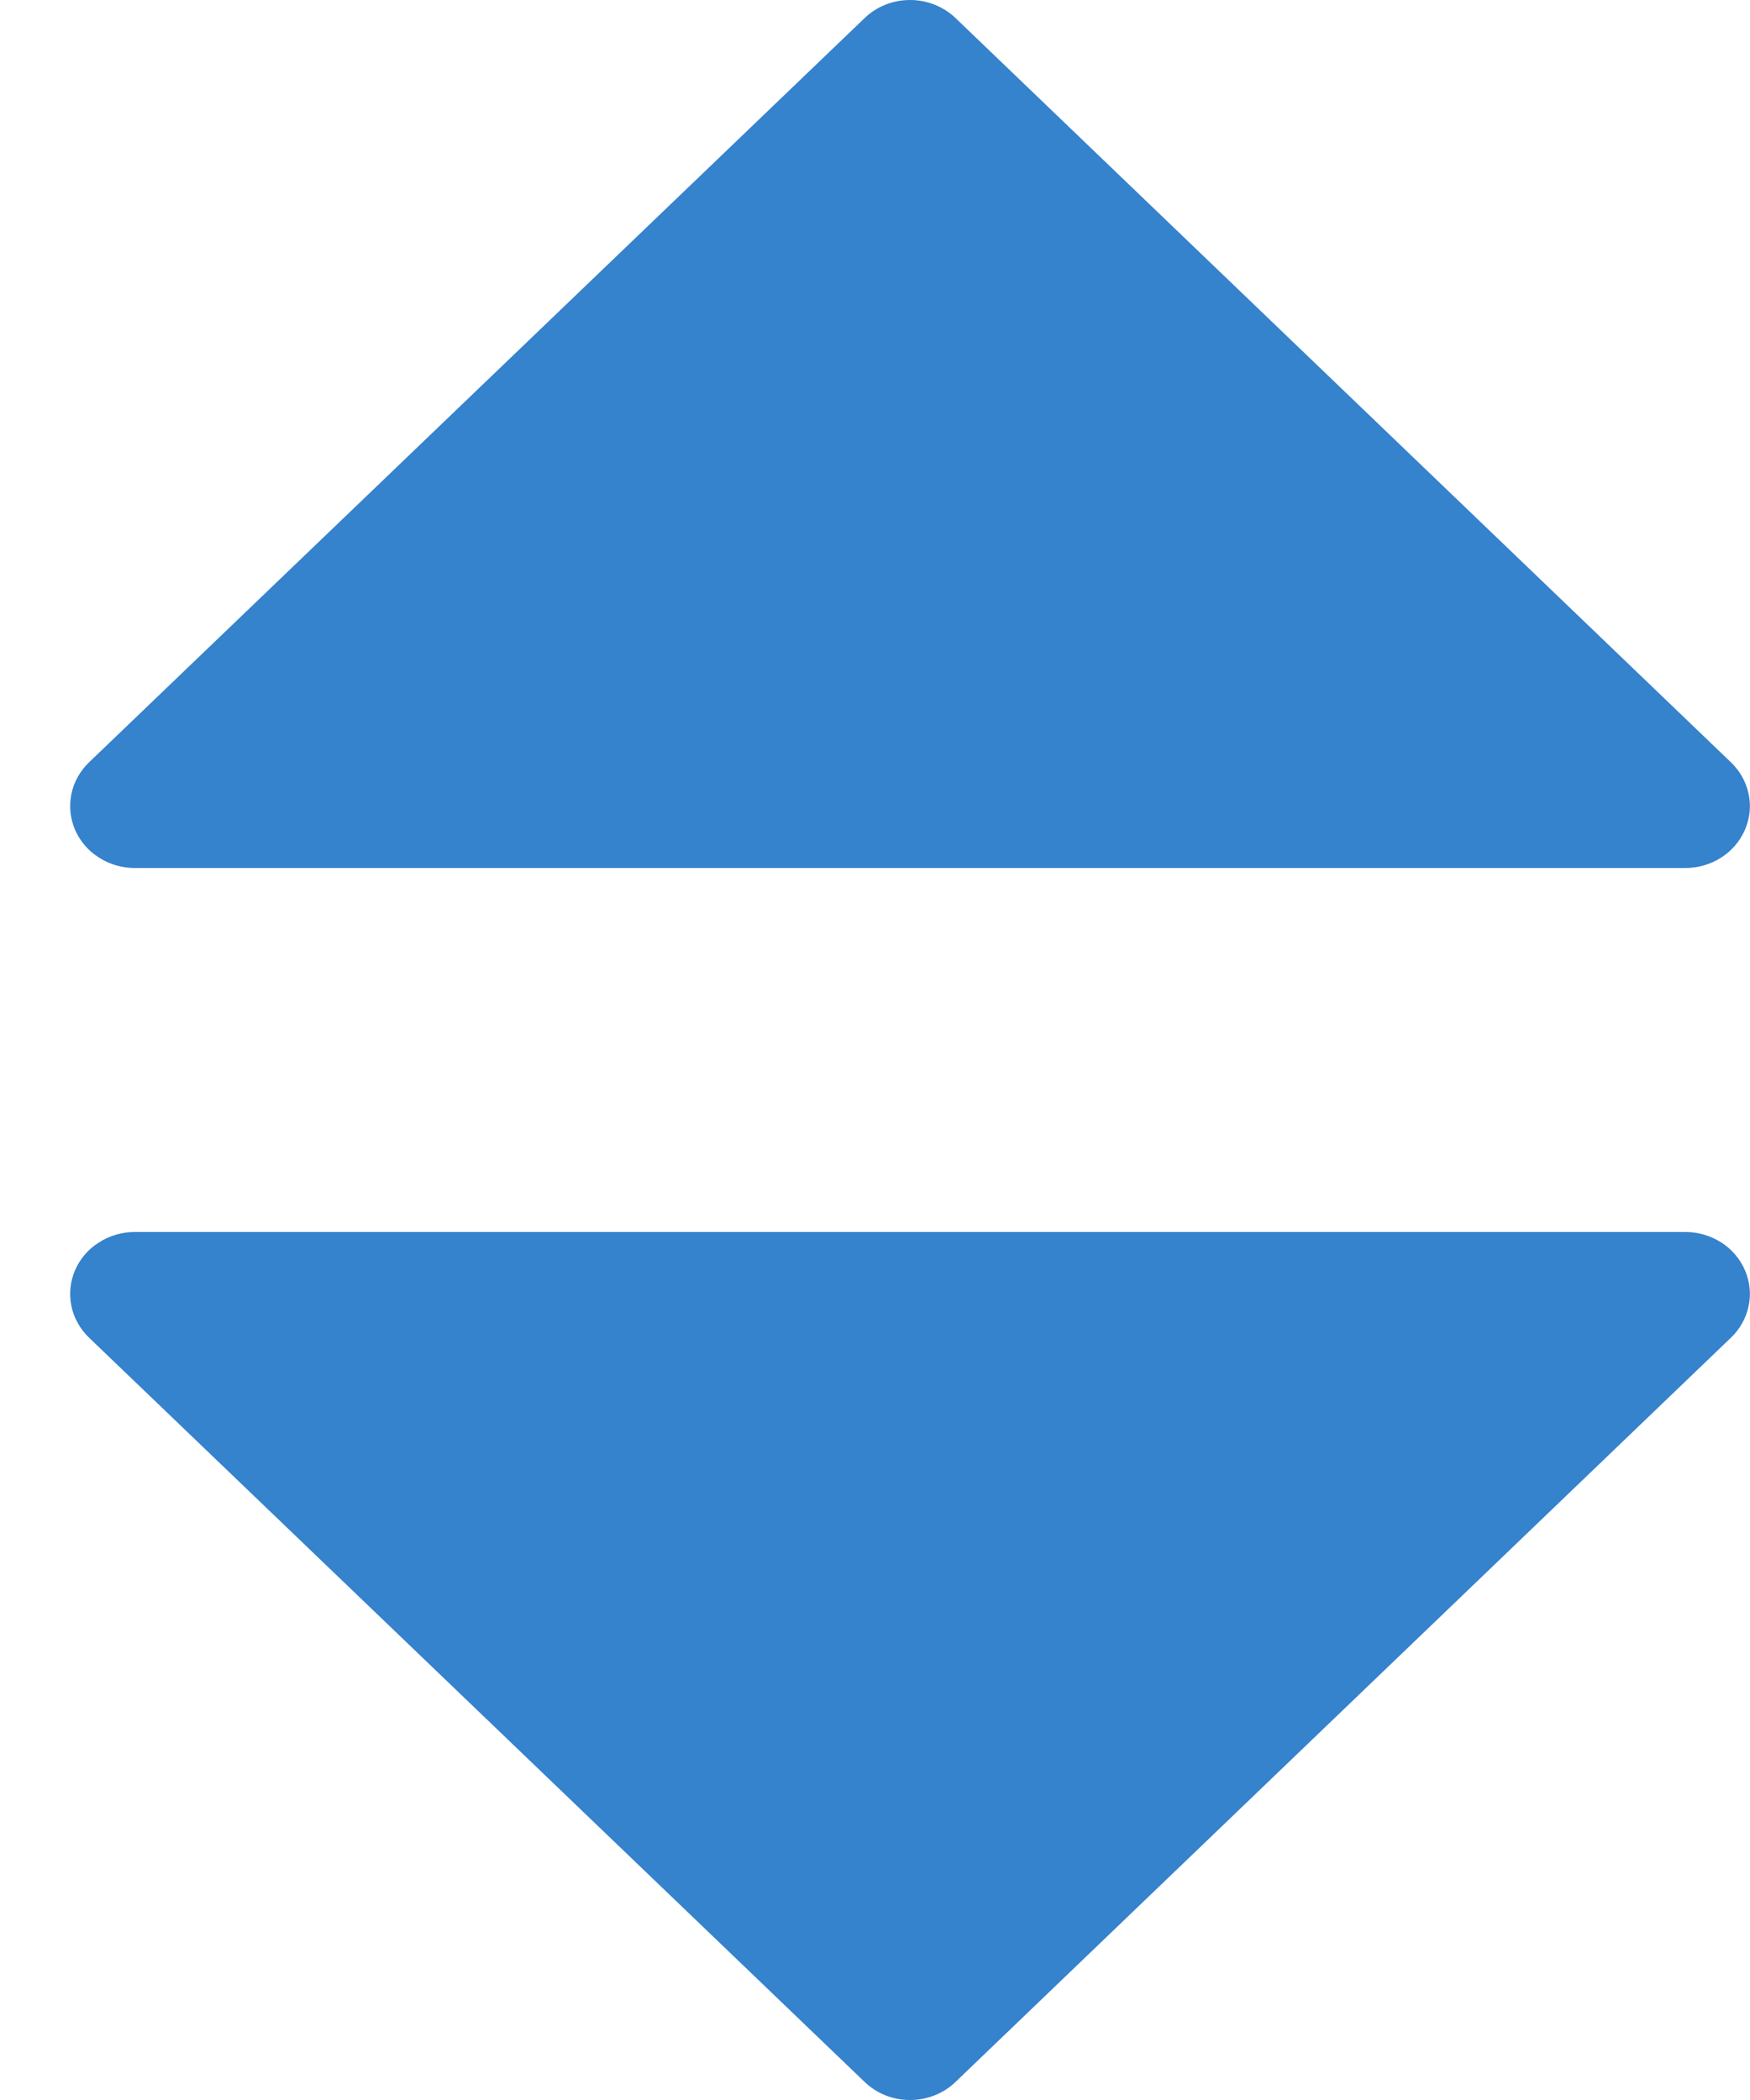
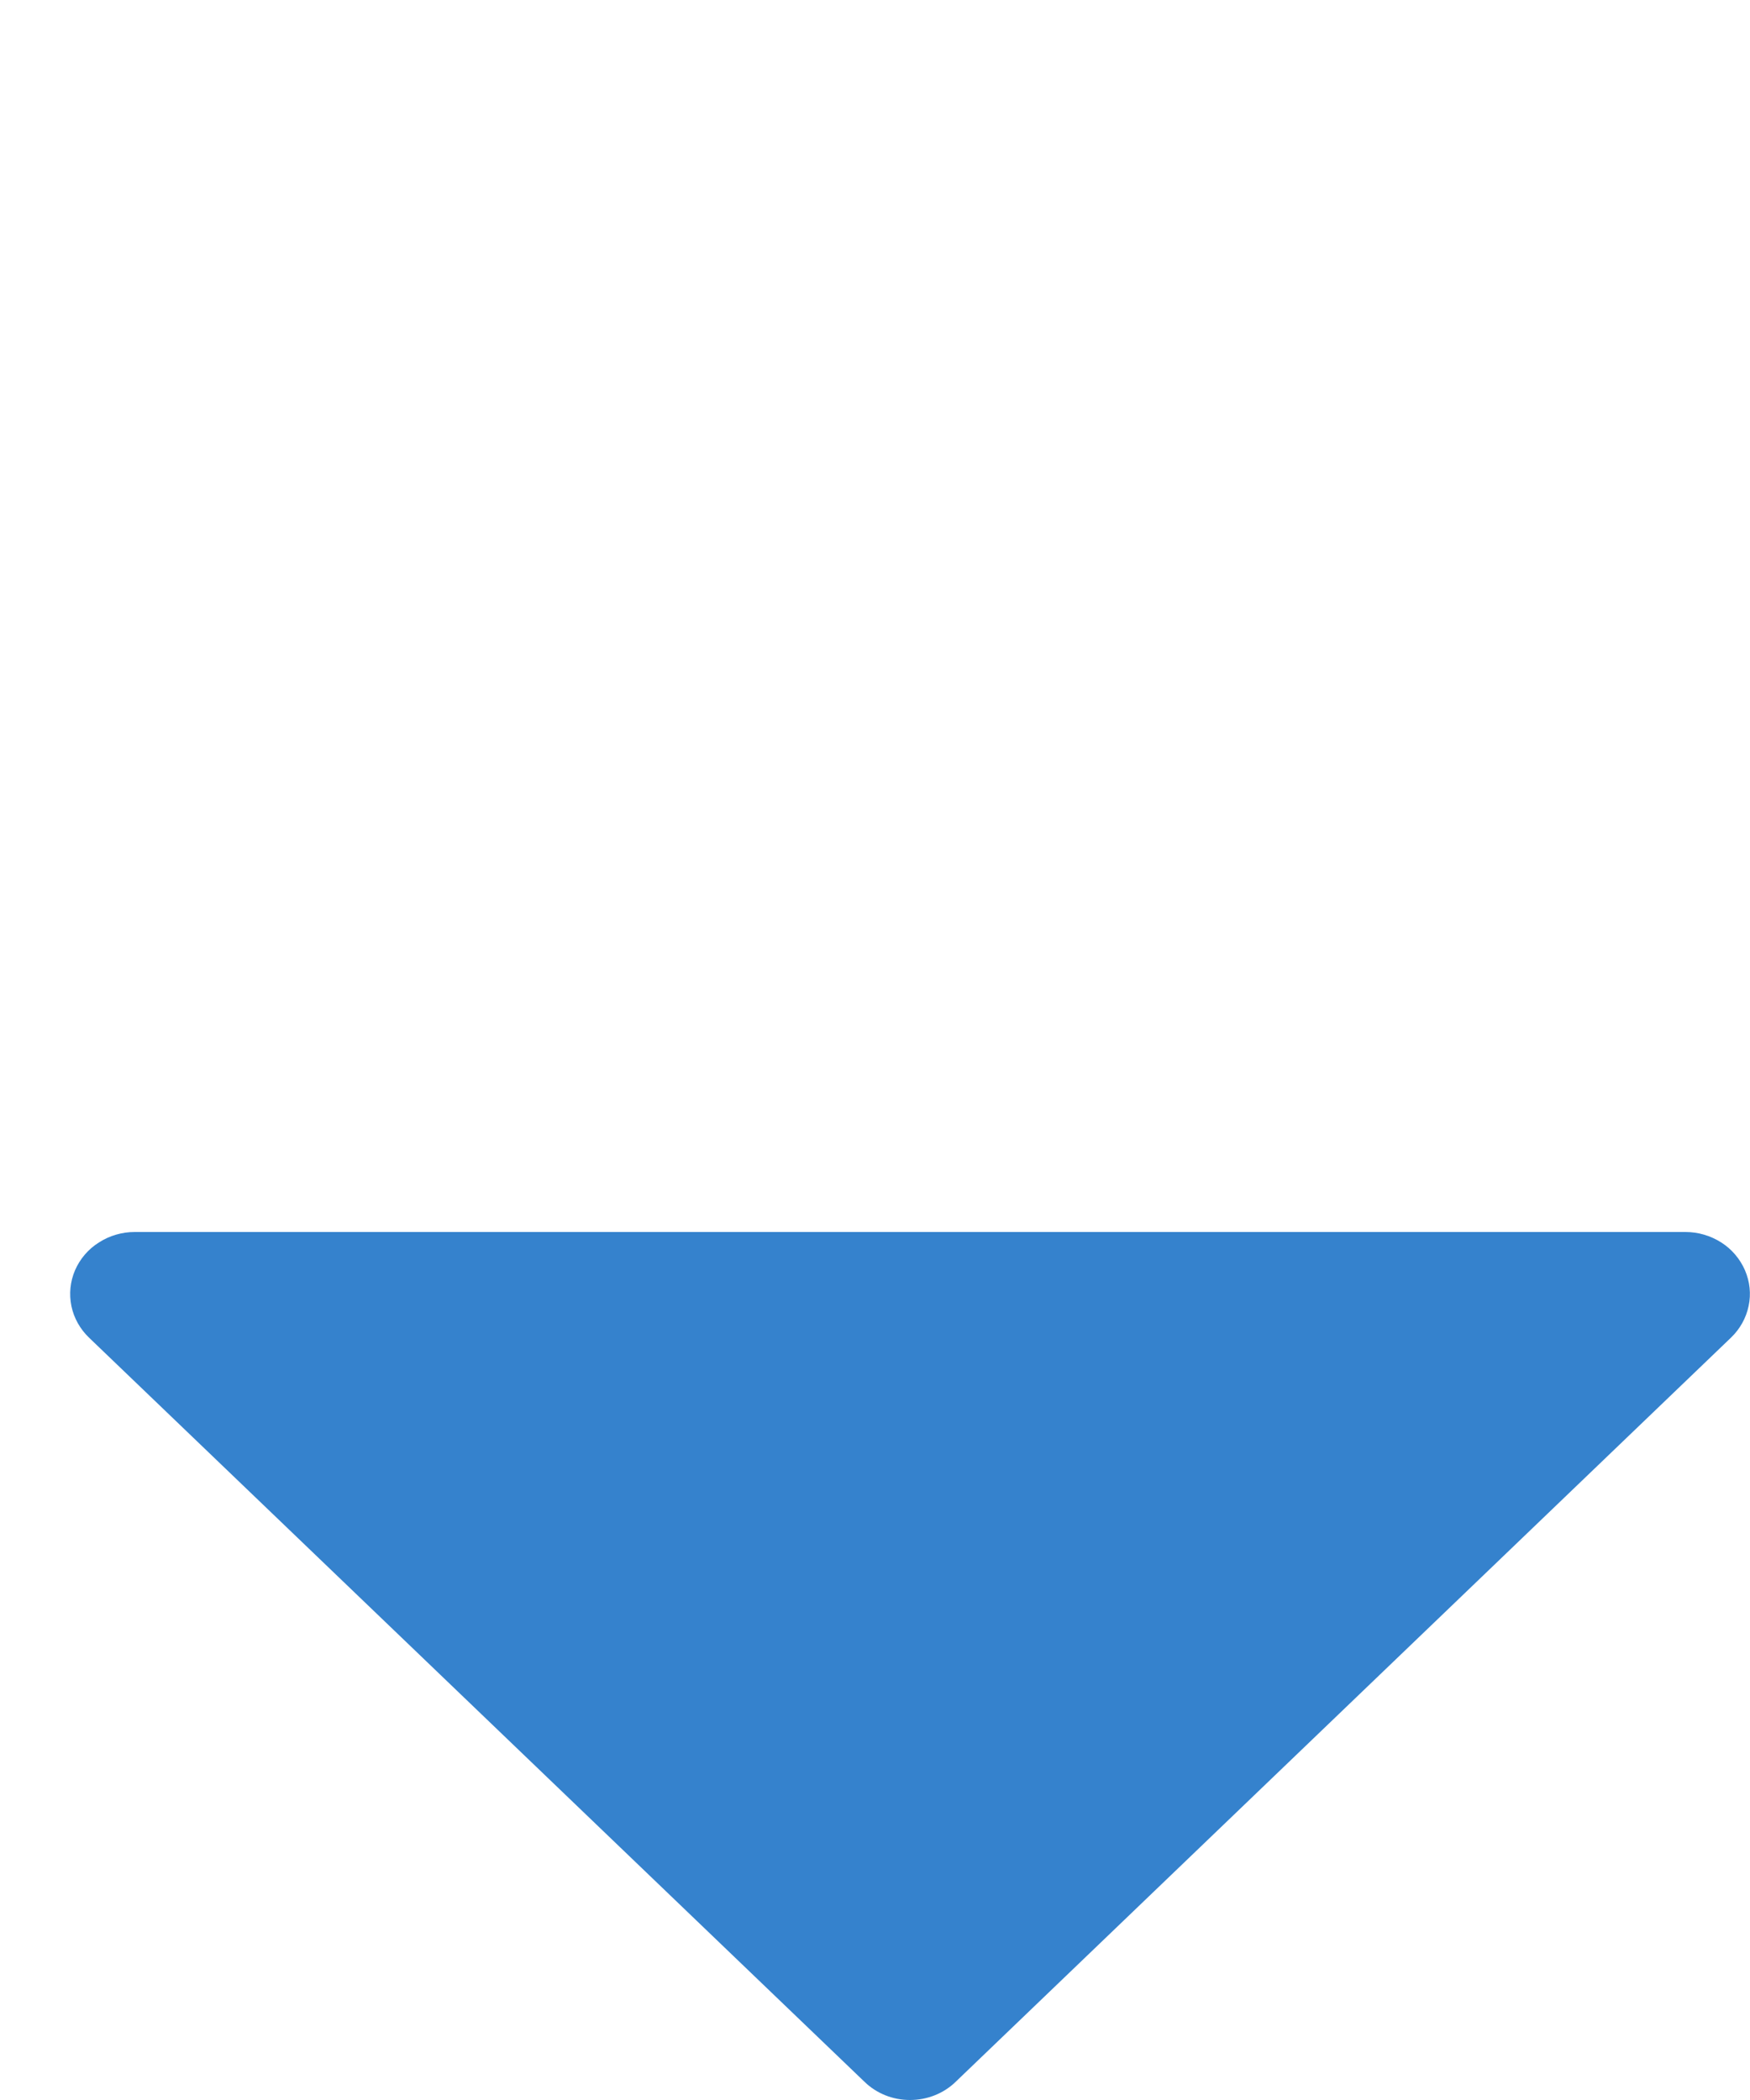
<svg xmlns="http://www.w3.org/2000/svg" width="10" height="12" viewBox="0 0 10 12" fill="none">
  <g clipPath="url(#clip0_2708_6488)">
-     <path d="M0.509 4.356L4.94 0.104C4.974 0.071 5.014 0.045 5.059 0.027C5.104 0.009 5.152 0 5.2 0C5.249 0 5.296 0.009 5.341 0.027C5.386 0.045 5.427 0.071 5.461 0.104L9.891 4.356C9.943 4.406 9.978 4.469 9.992 4.537C10.007 4.606 9.999 4.677 9.971 4.742C9.943 4.806 9.896 4.862 9.836 4.9C9.775 4.939 9.704 4.96 9.631 4.96H0.769C0.697 4.96 0.625 4.939 0.565 4.9C0.504 4.862 0.457 4.806 0.429 4.742C0.401 4.677 0.394 4.606 0.408 4.537C0.422 4.469 0.457 4.406 0.509 4.356Z" fill="#3582CD" />
    <path d="M0.509 7.644L4.94 11.896C5.009 11.963 5.102 12 5.2 12C5.298 12 5.392 11.963 5.461 11.896L9.891 7.644C9.943 7.594 9.978 7.531 9.992 7.463C10.007 7.394 9.999 7.323 9.971 7.258C9.943 7.194 9.896 7.138 9.836 7.1C9.775 7.061 9.704 7.04 9.631 7.04H0.769C0.697 7.04 0.625 7.061 0.565 7.1C0.504 7.138 0.457 7.194 0.429 7.258C0.401 7.323 0.394 7.394 0.408 7.463C0.422 7.531 0.457 7.594 0.509 7.644Z" fill="#3582CD" />
  </g>
  <defs>
    <clipPath id="clip0_2708_6488">
-       <rect width="9.6" height="12" fill="white" transform="translate(0.4)" />
-     </clipPath>
+       </clipPath>
  </defs>
</svg>